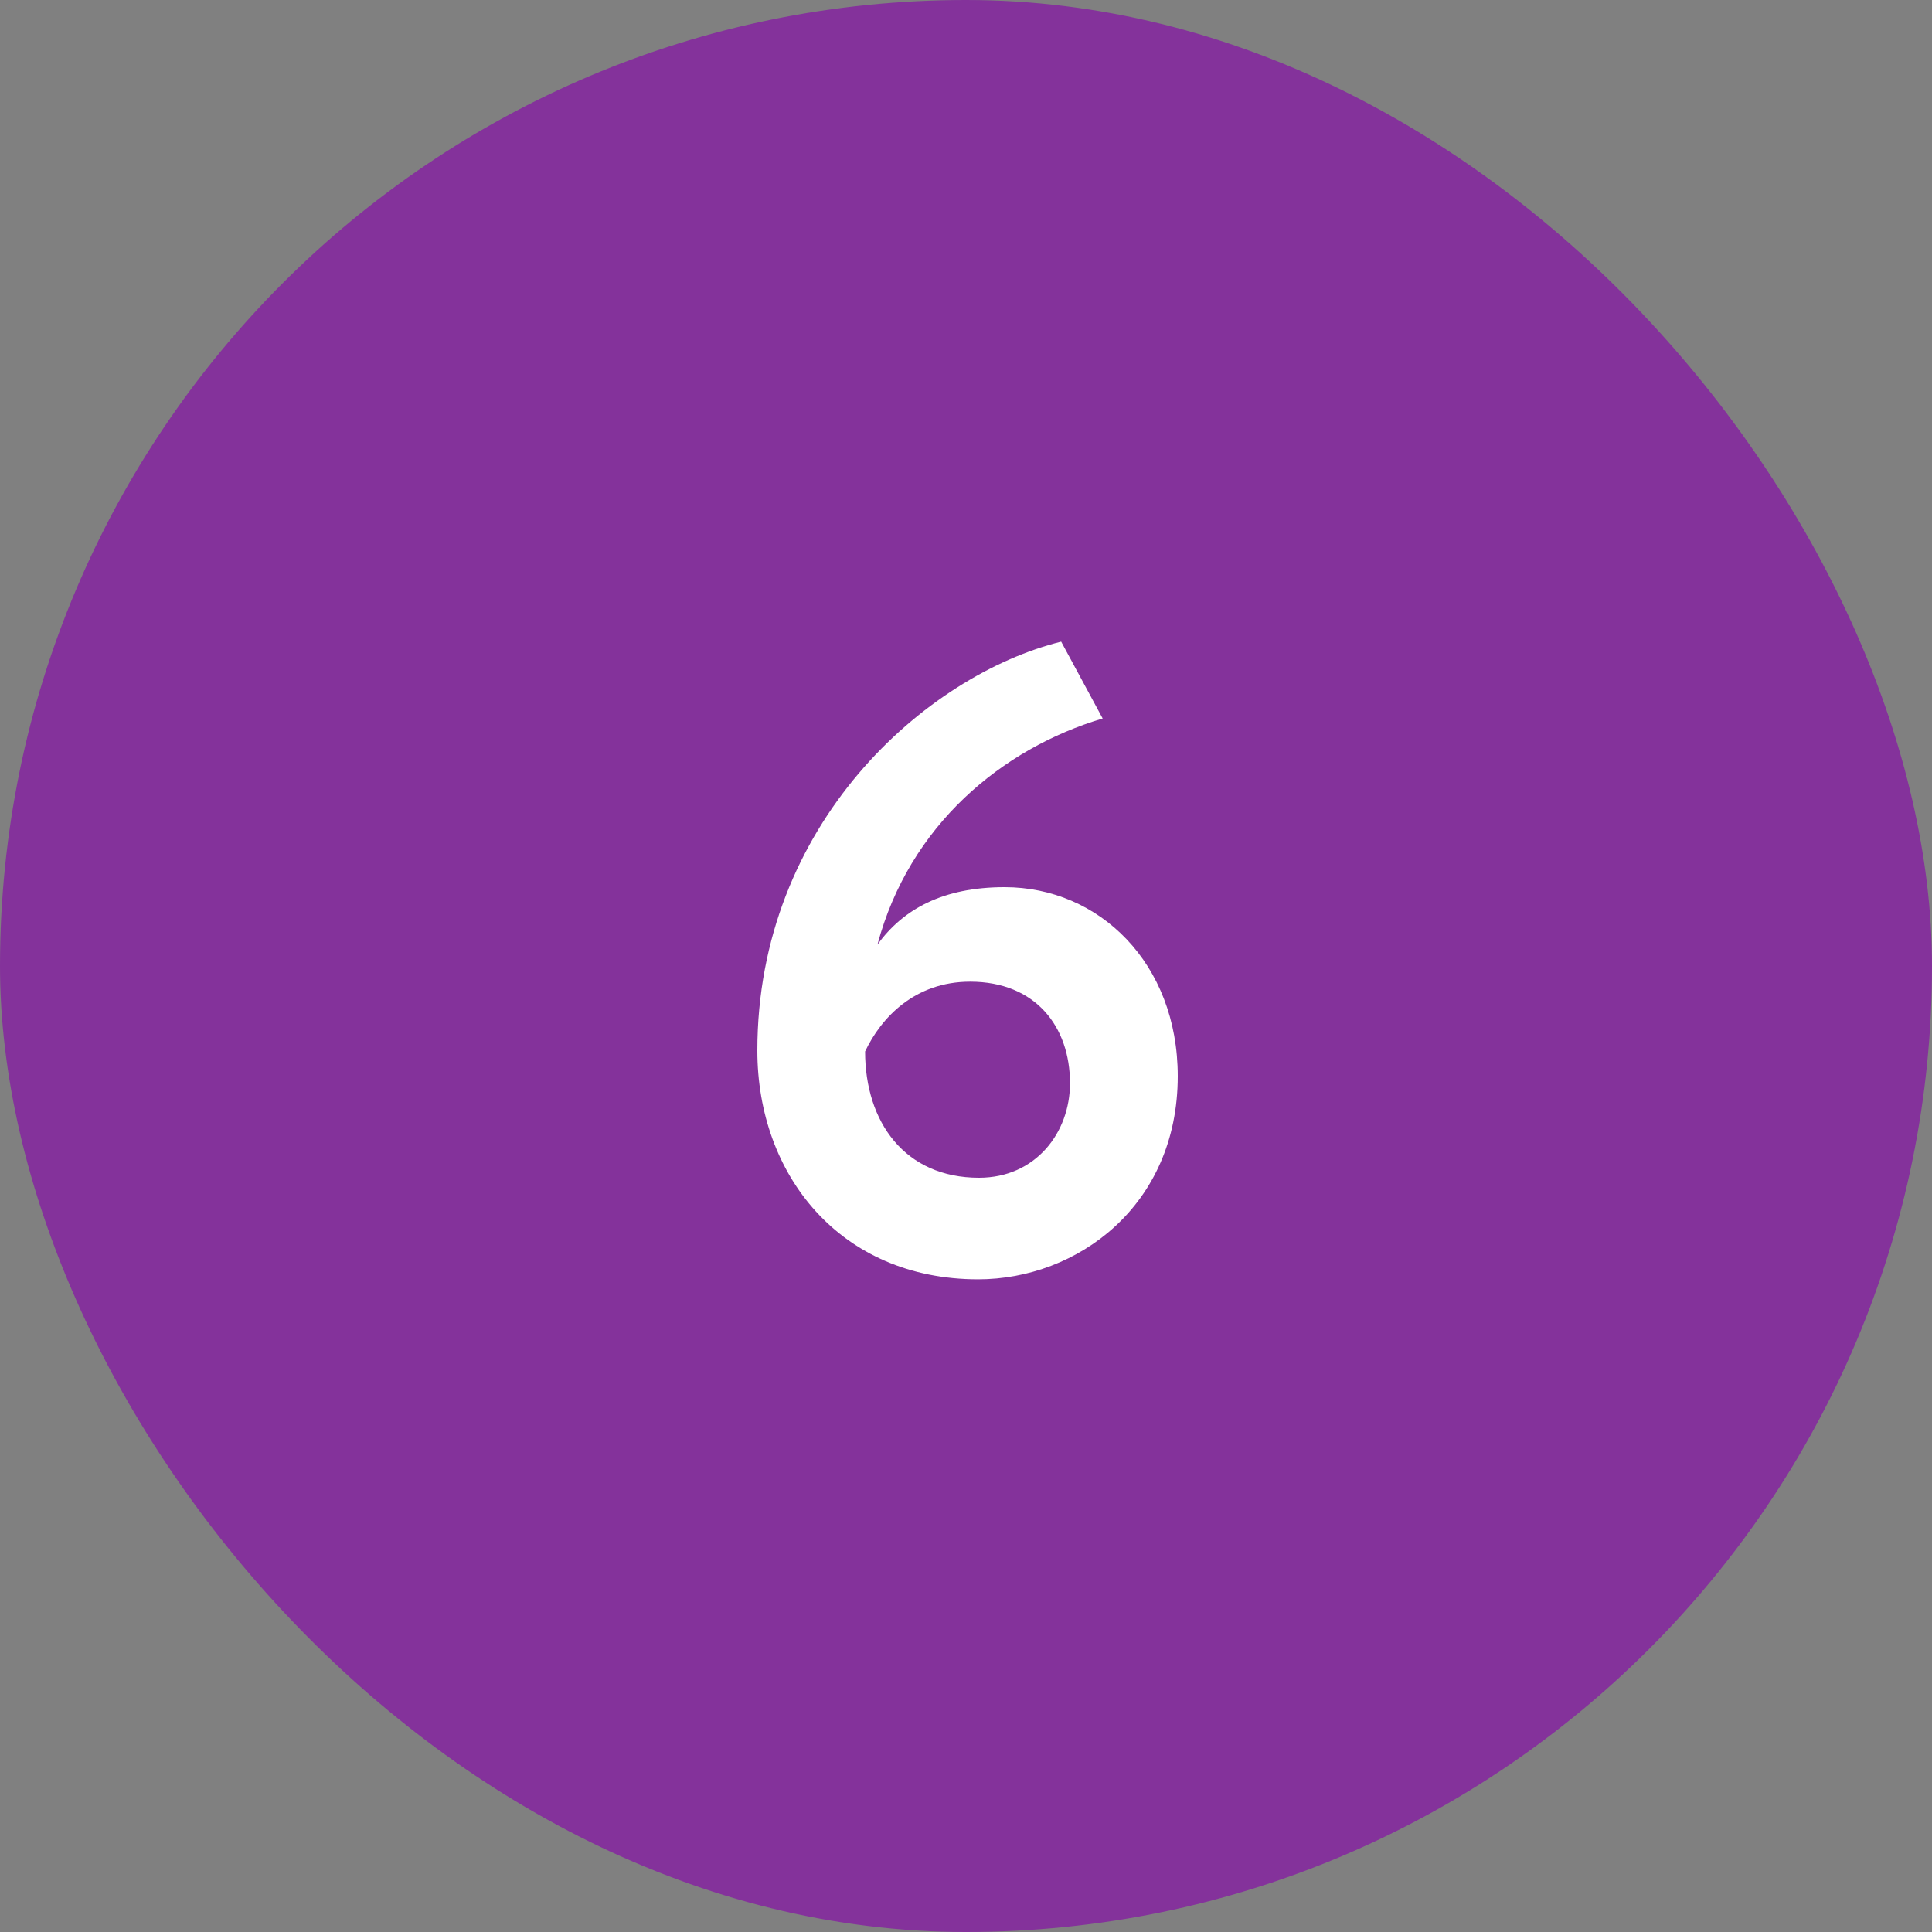
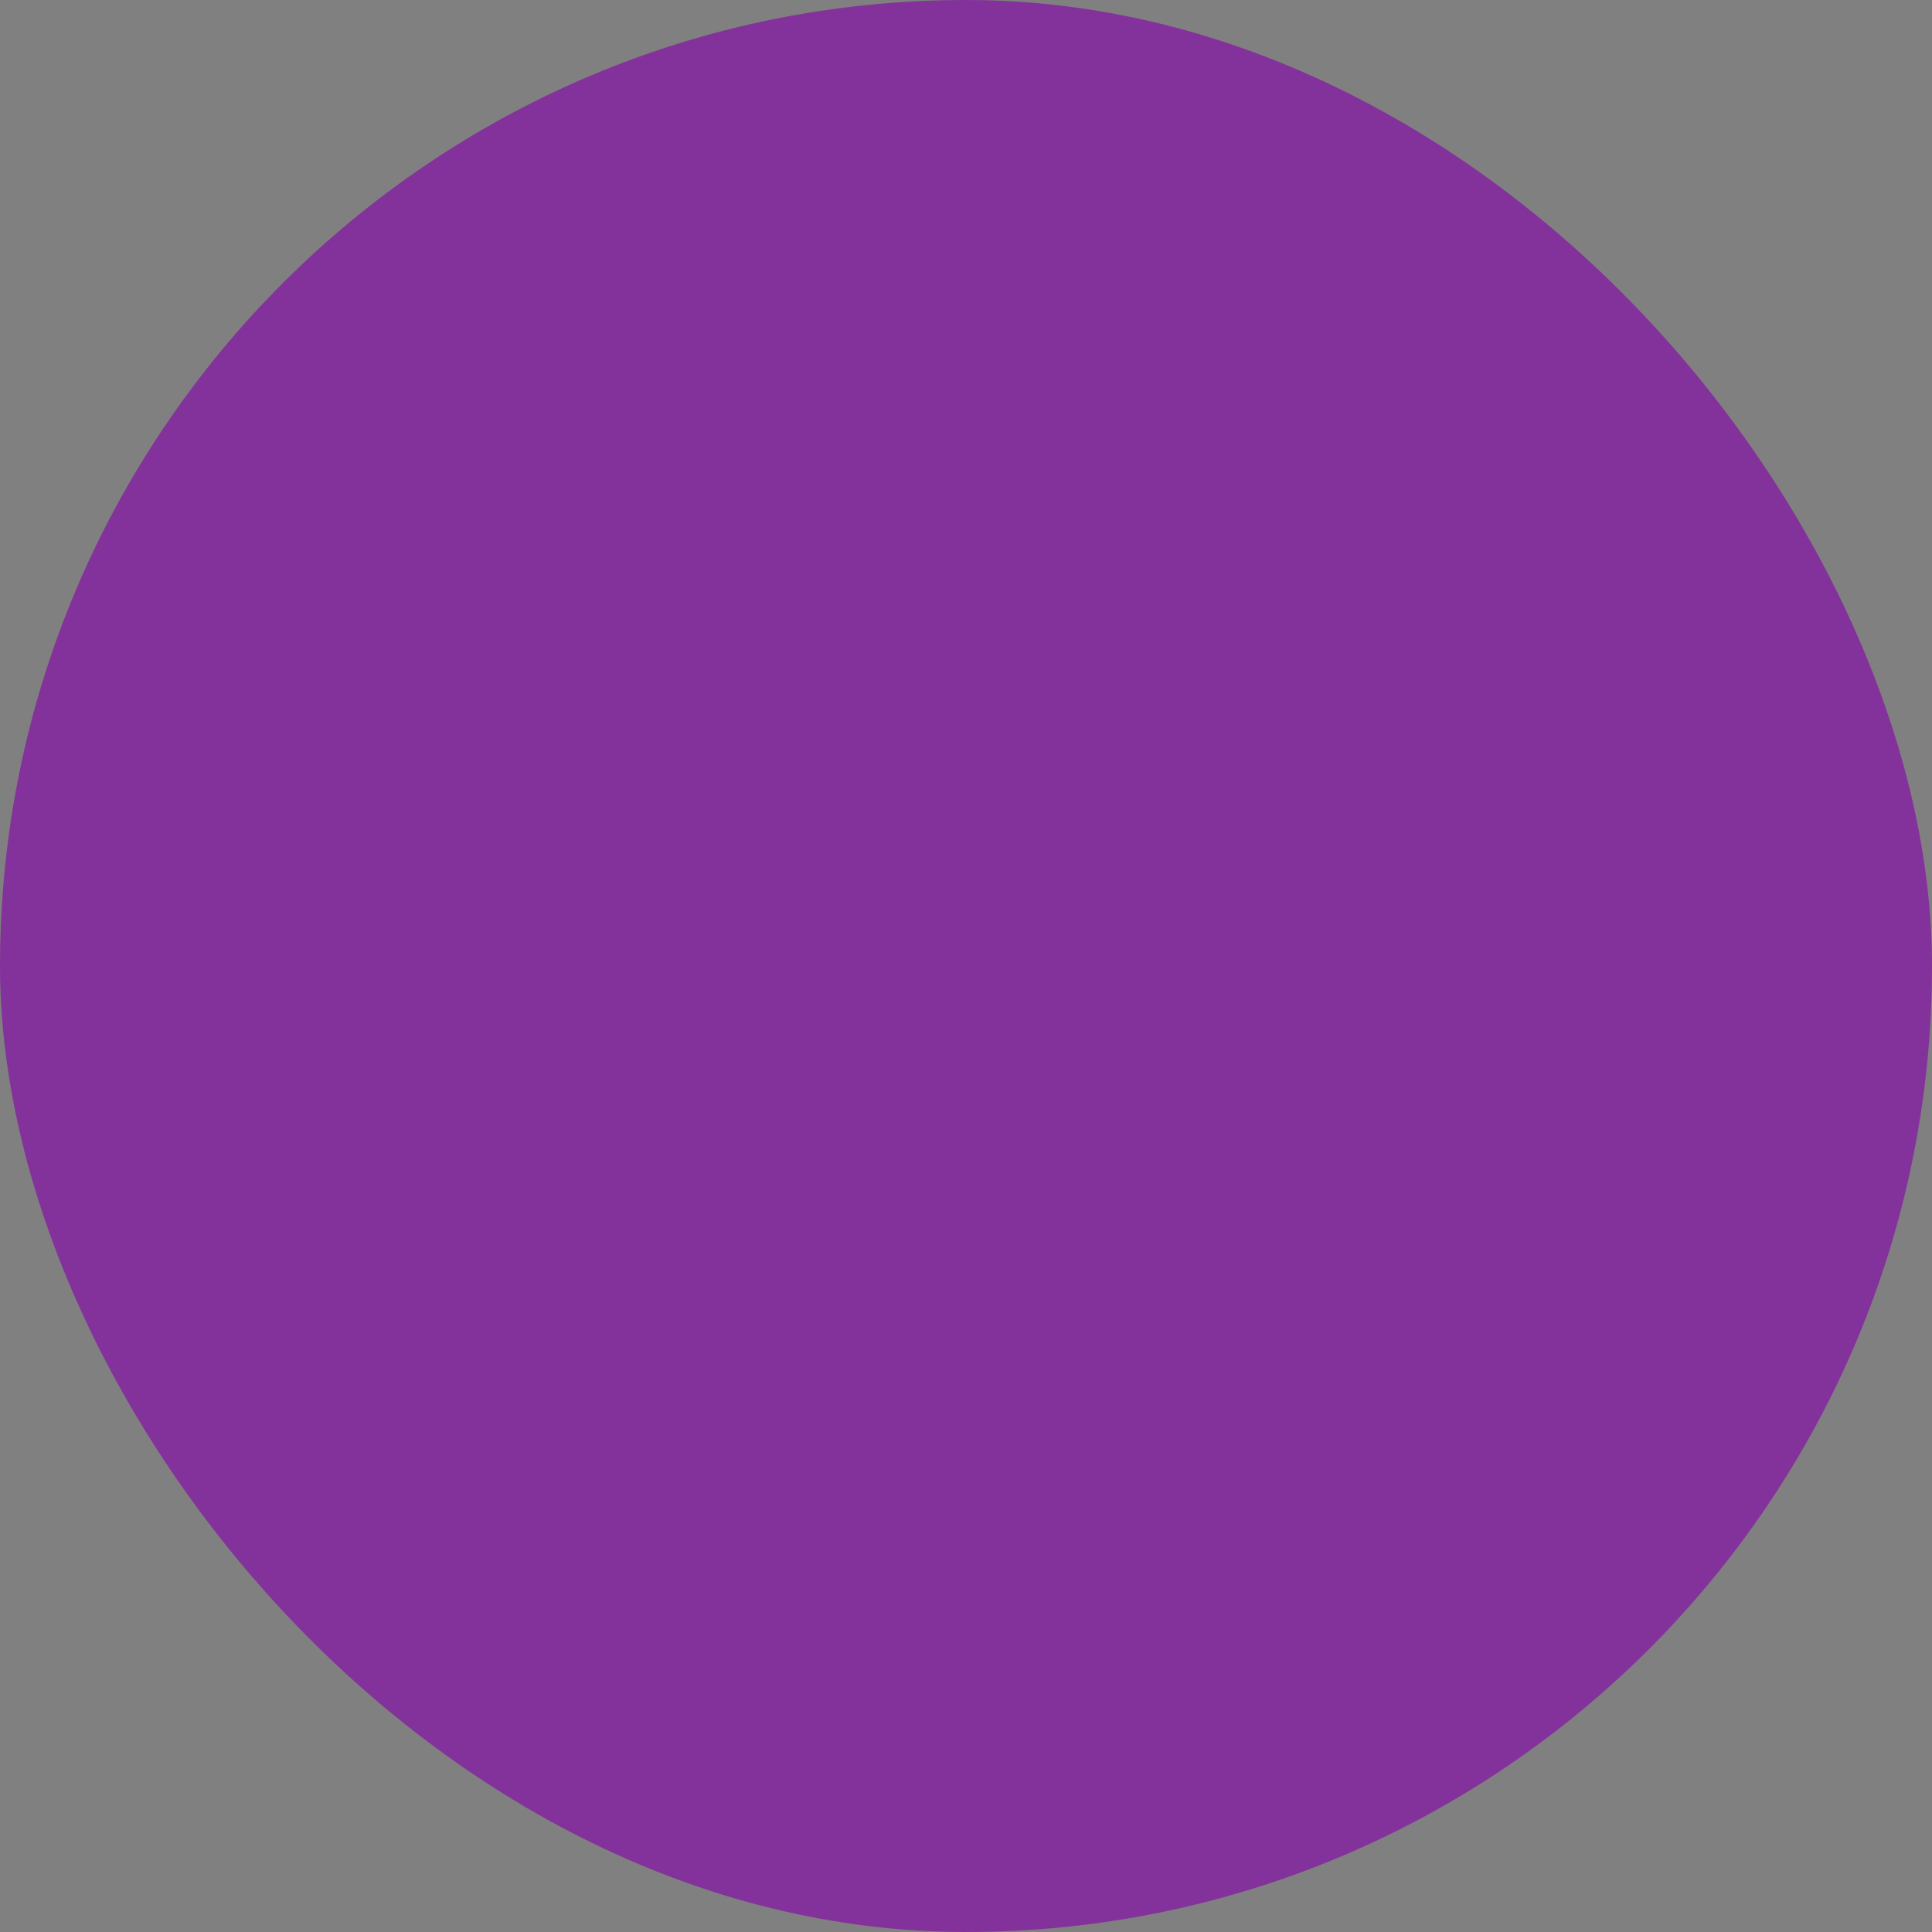
<svg xmlns="http://www.w3.org/2000/svg" width="35" height="35" viewBox="0 0 35 35" fill="none">
  <rect x="0" y="0" width="35" height="35" fill="#808080" stroke="none" />
  <rect width="35" height="35" rx="17.5" fill="#84329B" />
-   <path d="M13.72 19.032C13.72 21.288 15.224 23.176 17.72 23.176C19.512 23.176 21.336 21.848 21.336 19.496C21.336 17.448 19.912 16.072 18.2 16.072C17.08 16.072 16.36 16.472 15.896 17.112C16.472 14.952 18.152 13.56 19.976 13.016L19.224 11.624C16.776 12.232 13.72 14.92 13.72 19.032ZM15.672 19.048C15.96 18.44 16.568 17.784 17.576 17.784C18.76 17.784 19.384 18.6 19.384 19.624C19.384 20.52 18.76 21.336 17.736 21.336C16.392 21.336 15.672 20.328 15.672 19.048Z" fill="white" />
</svg>